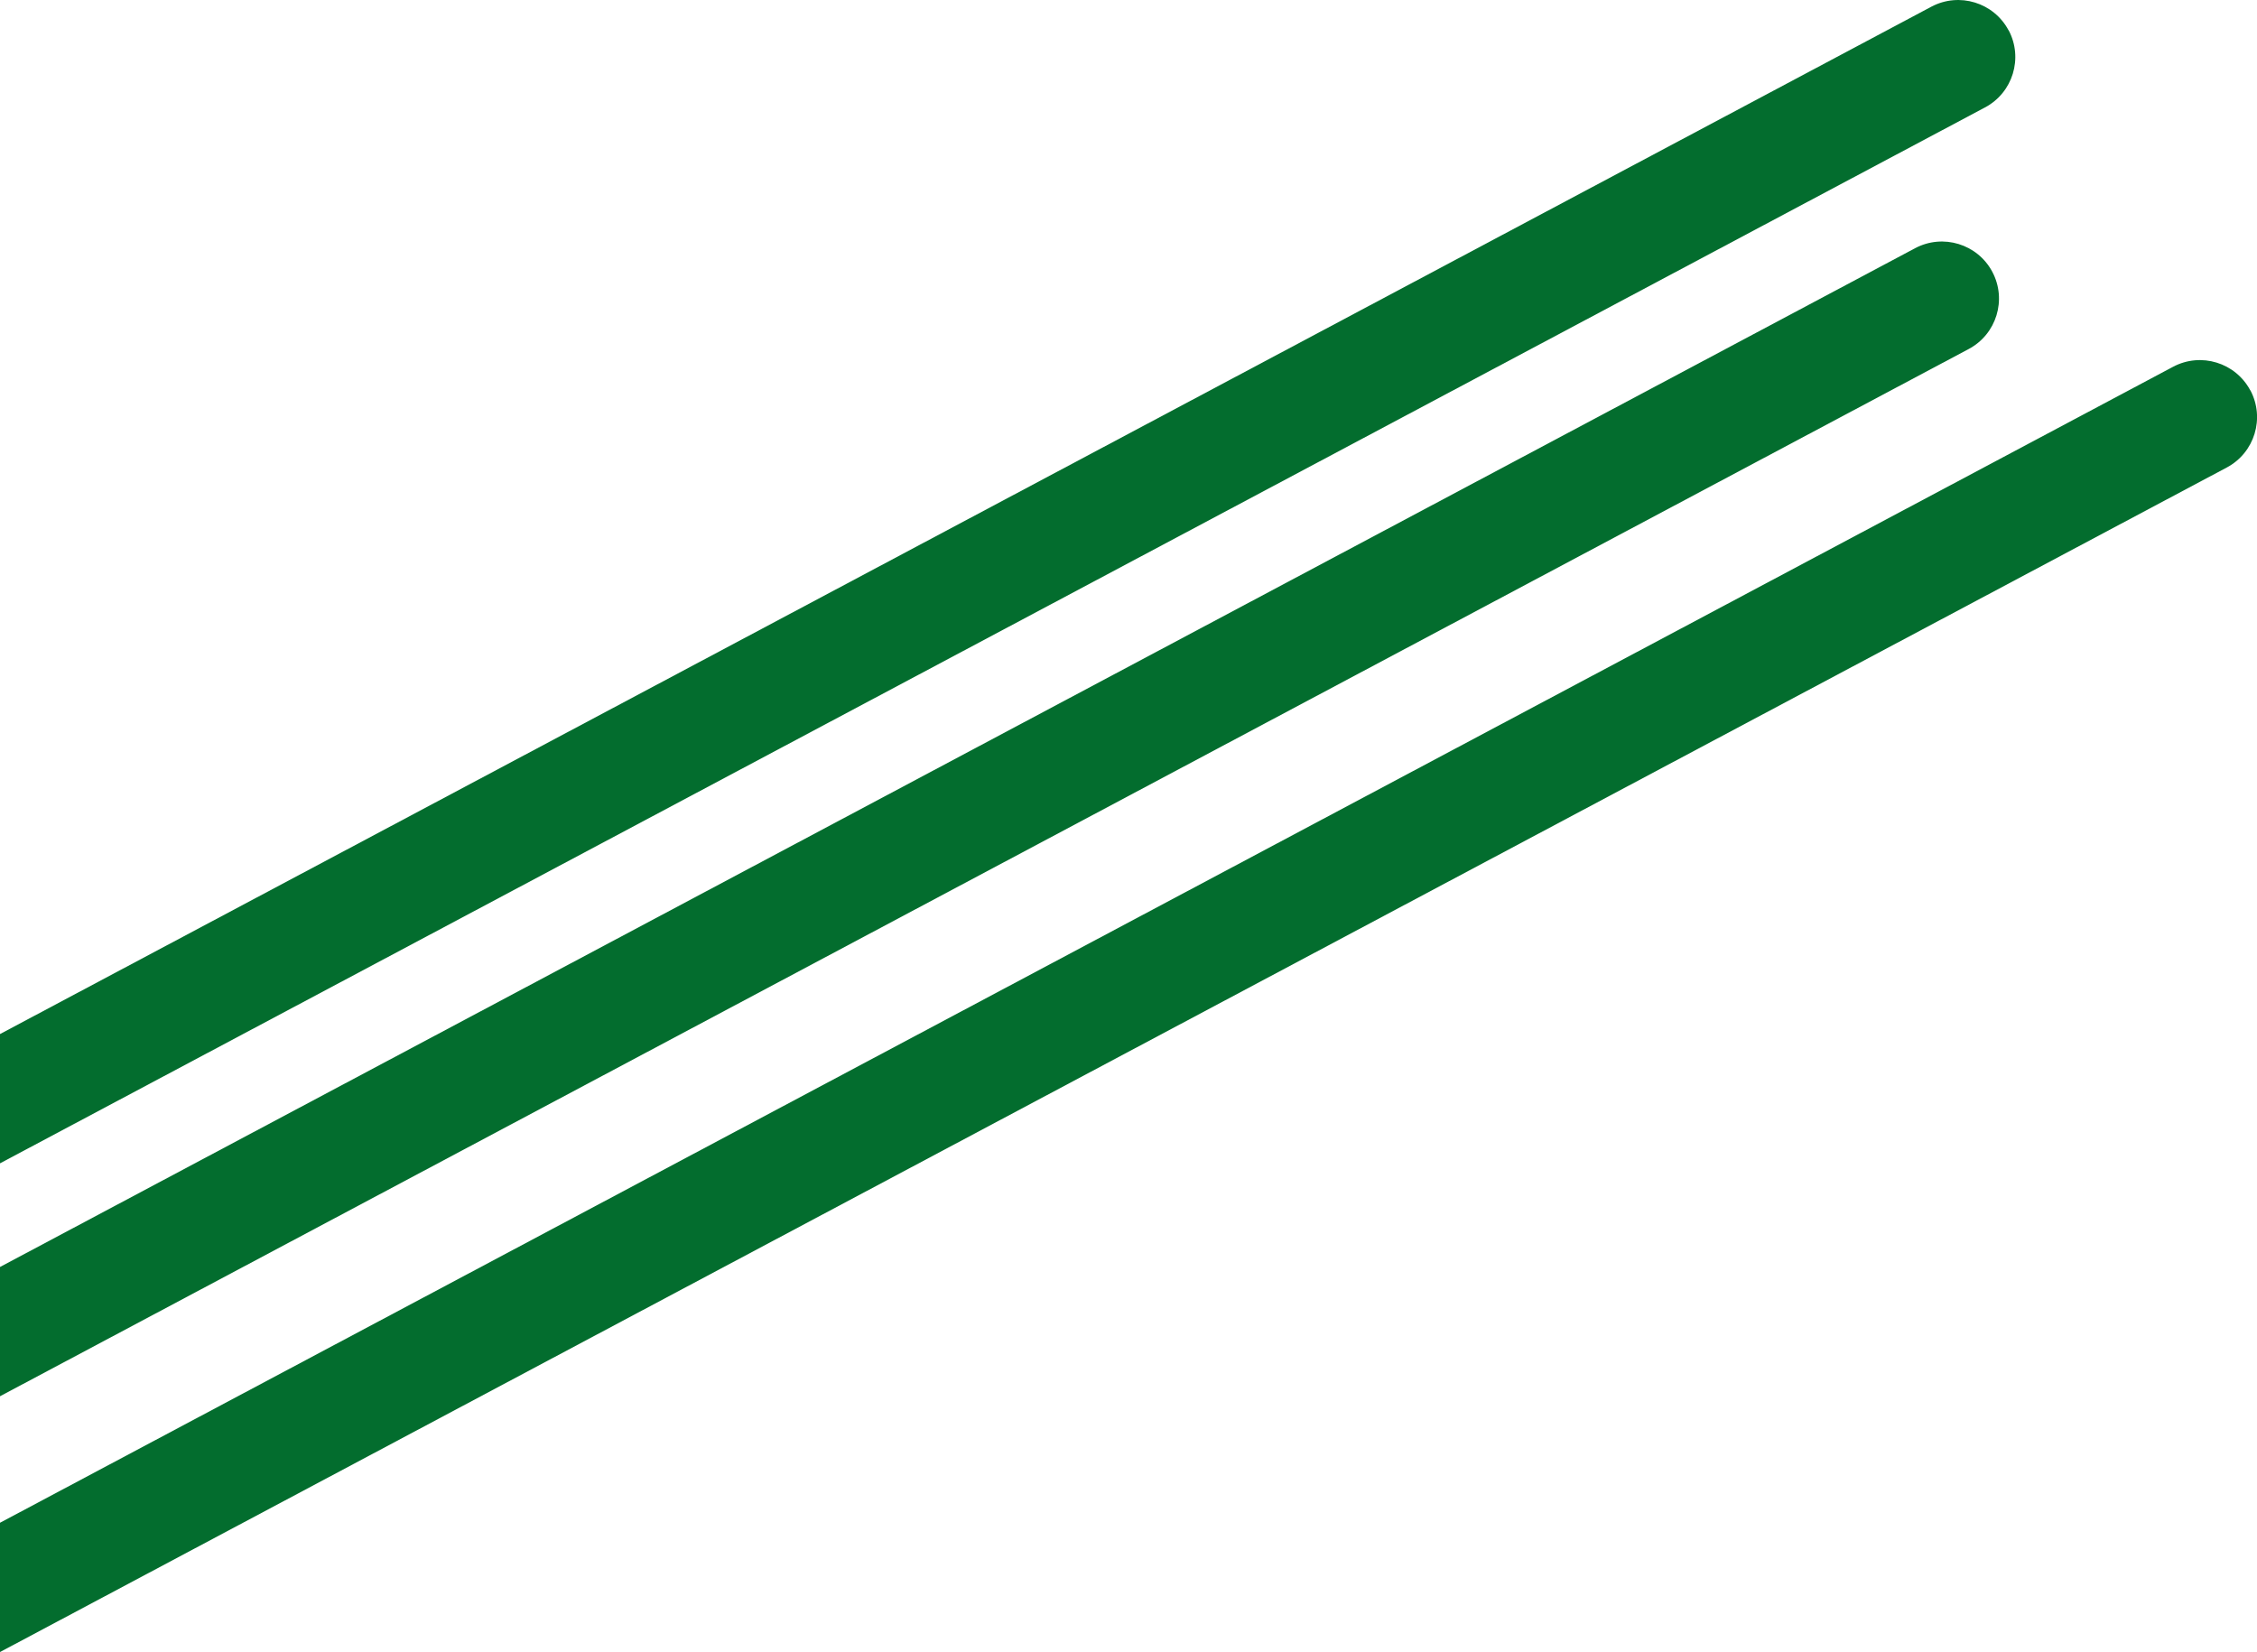
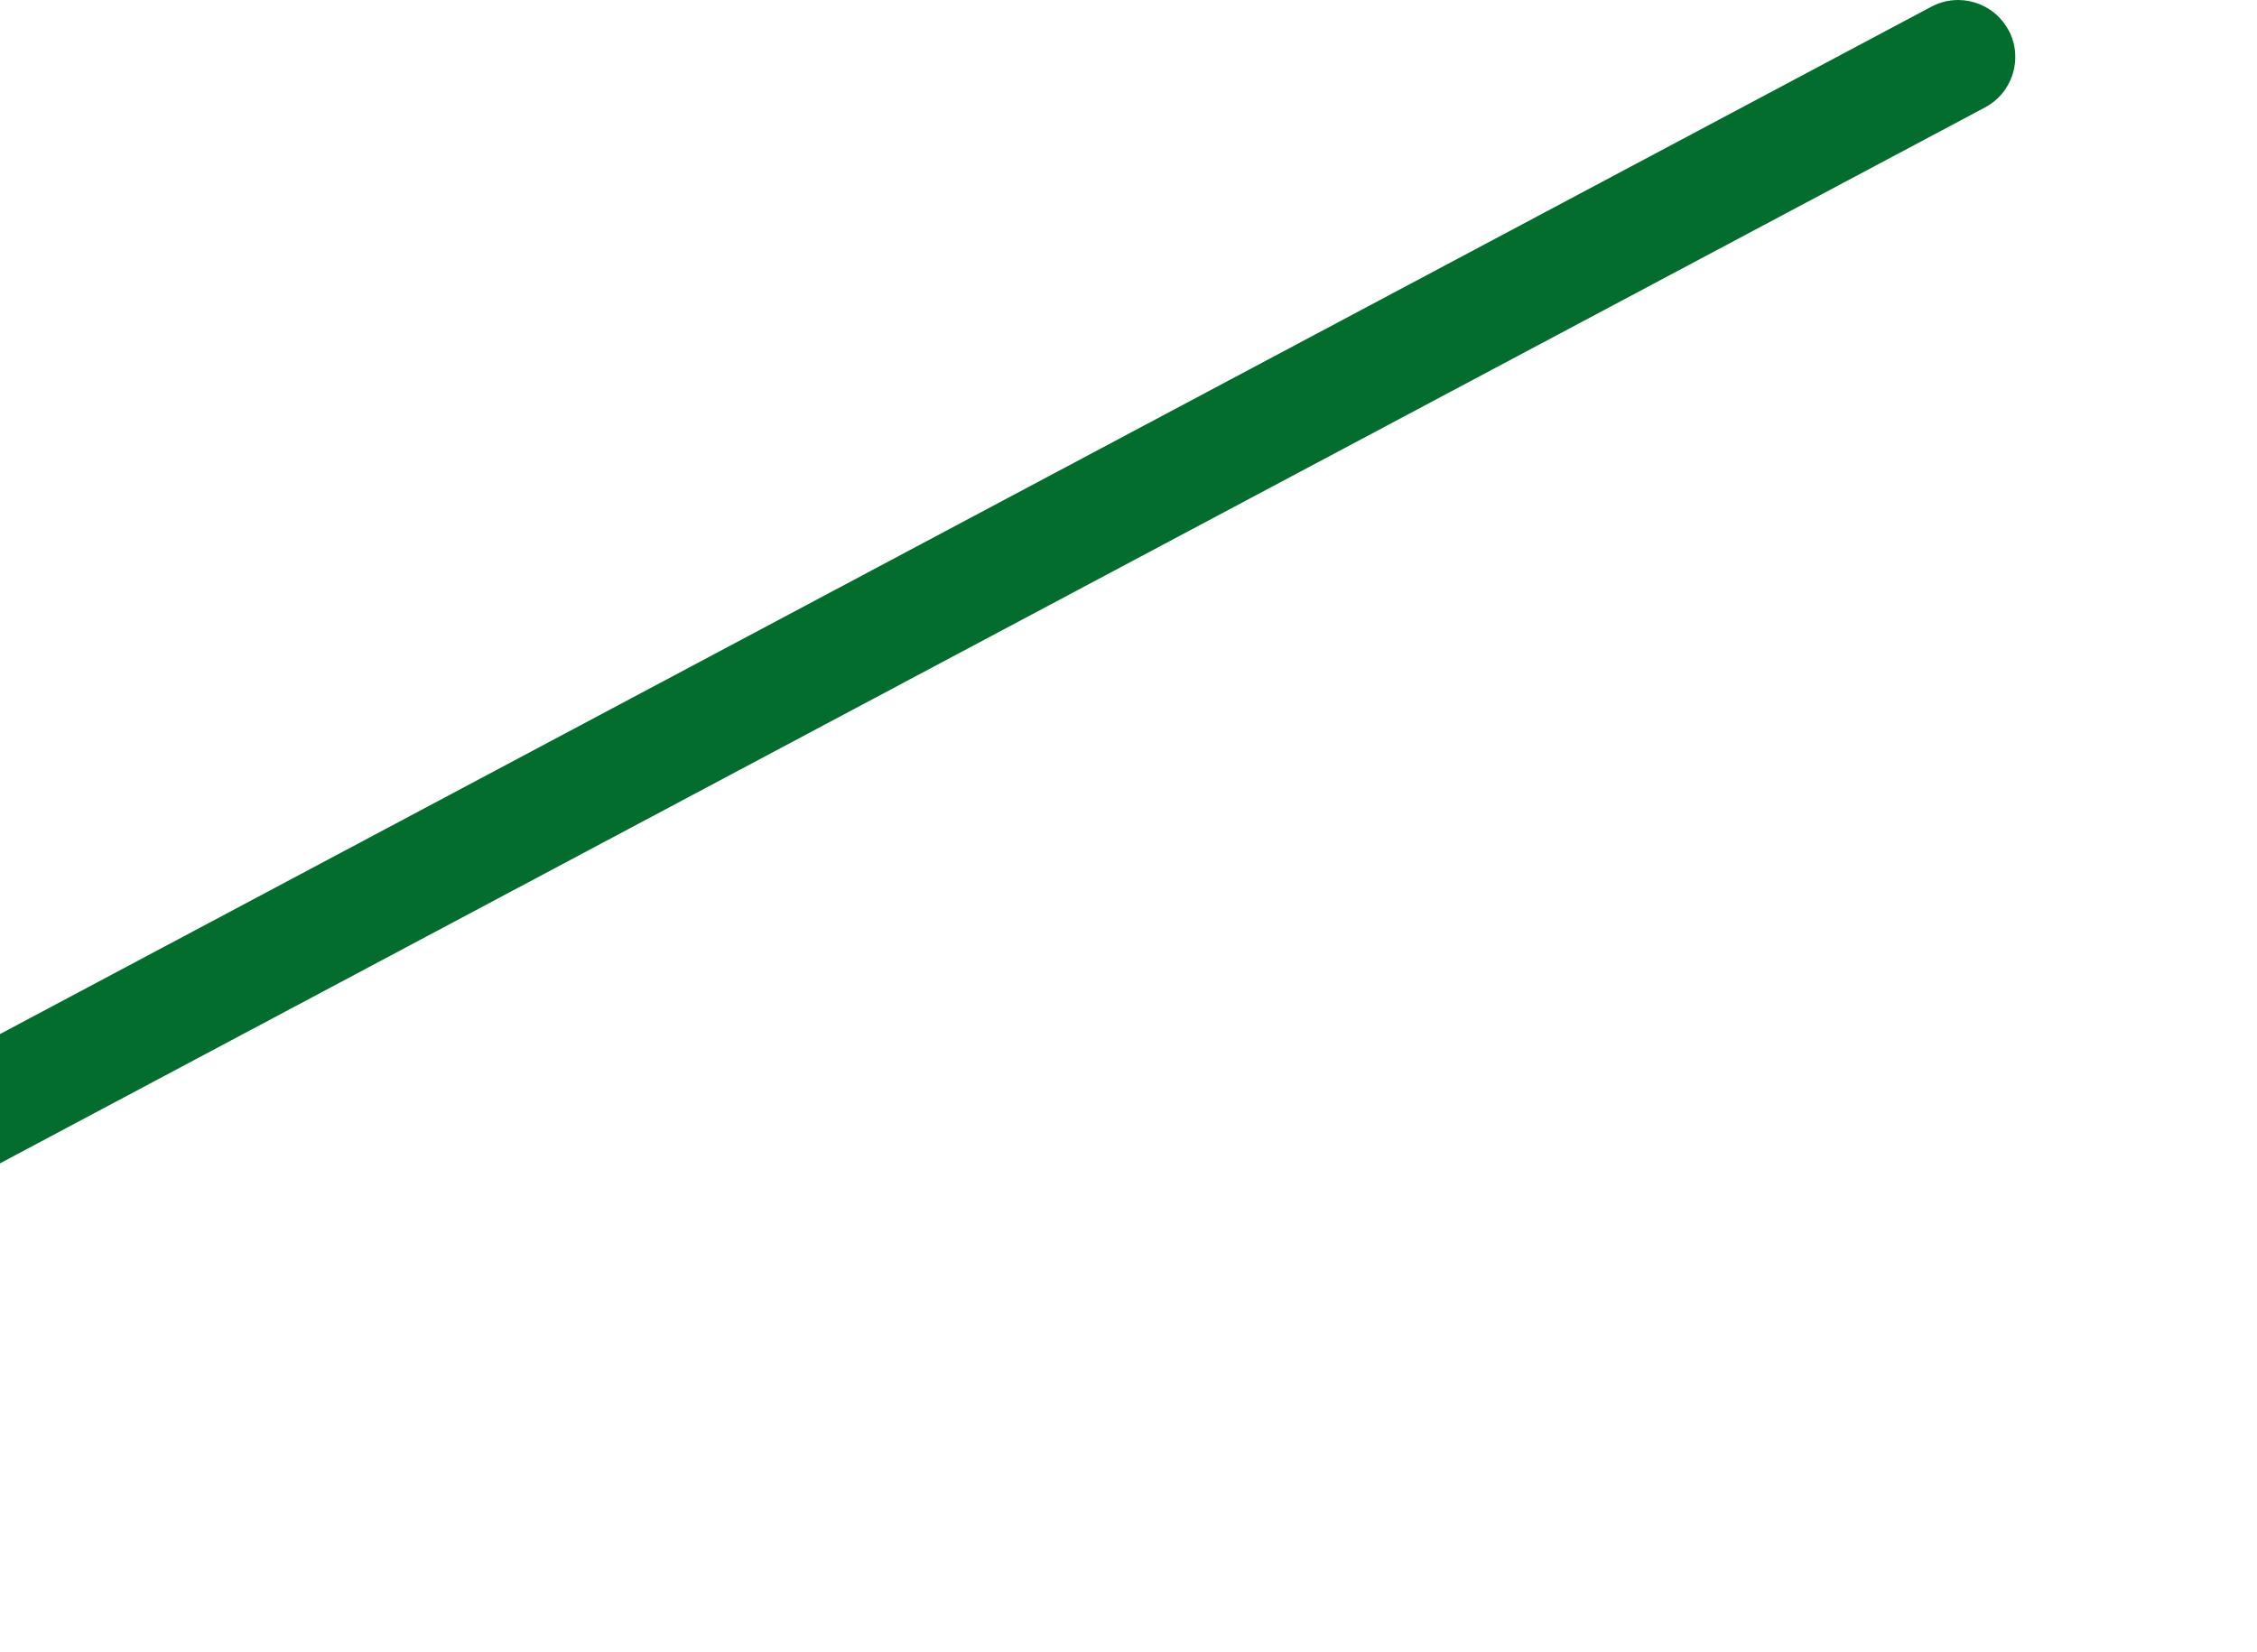
<svg xmlns="http://www.w3.org/2000/svg" id="Capa_2" data-name="Capa 2" viewBox="0 0 309.87 226.83">
  <defs>
    <style>      .cls-1 {        fill: #036d2e;        stroke-width: 0px;      }    </style>
  </defs>
  <g id="Capa_1-2" data-name="Capa 1">
    <g>
      <path class="cls-1" d="M275.76,4.16h0c-2.03-3.82-6.78-5.27-10.6-3.24L0,141.98v17.75L272.53,14.75c3.82-2.03,5.27-6.78,3.24-10.6Z" />
-       <path class="cls-1" d="M273.53,37.32h0c-2.03-3.82-6.78-5.27-10.6-3.24L0,173.96v17.75L270.29,47.92c3.82-2.03,5.27-6.78,3.24-10.6Z" />
-       <path class="cls-1" d="M308.95,53.6c-2.03-3.82-6.78-5.27-10.6-3.24L0,209.08v17.75L305.72,64.19c3.82-2.03,5.27-6.78,3.24-10.6Z" />
    </g>
  </g>
</svg>